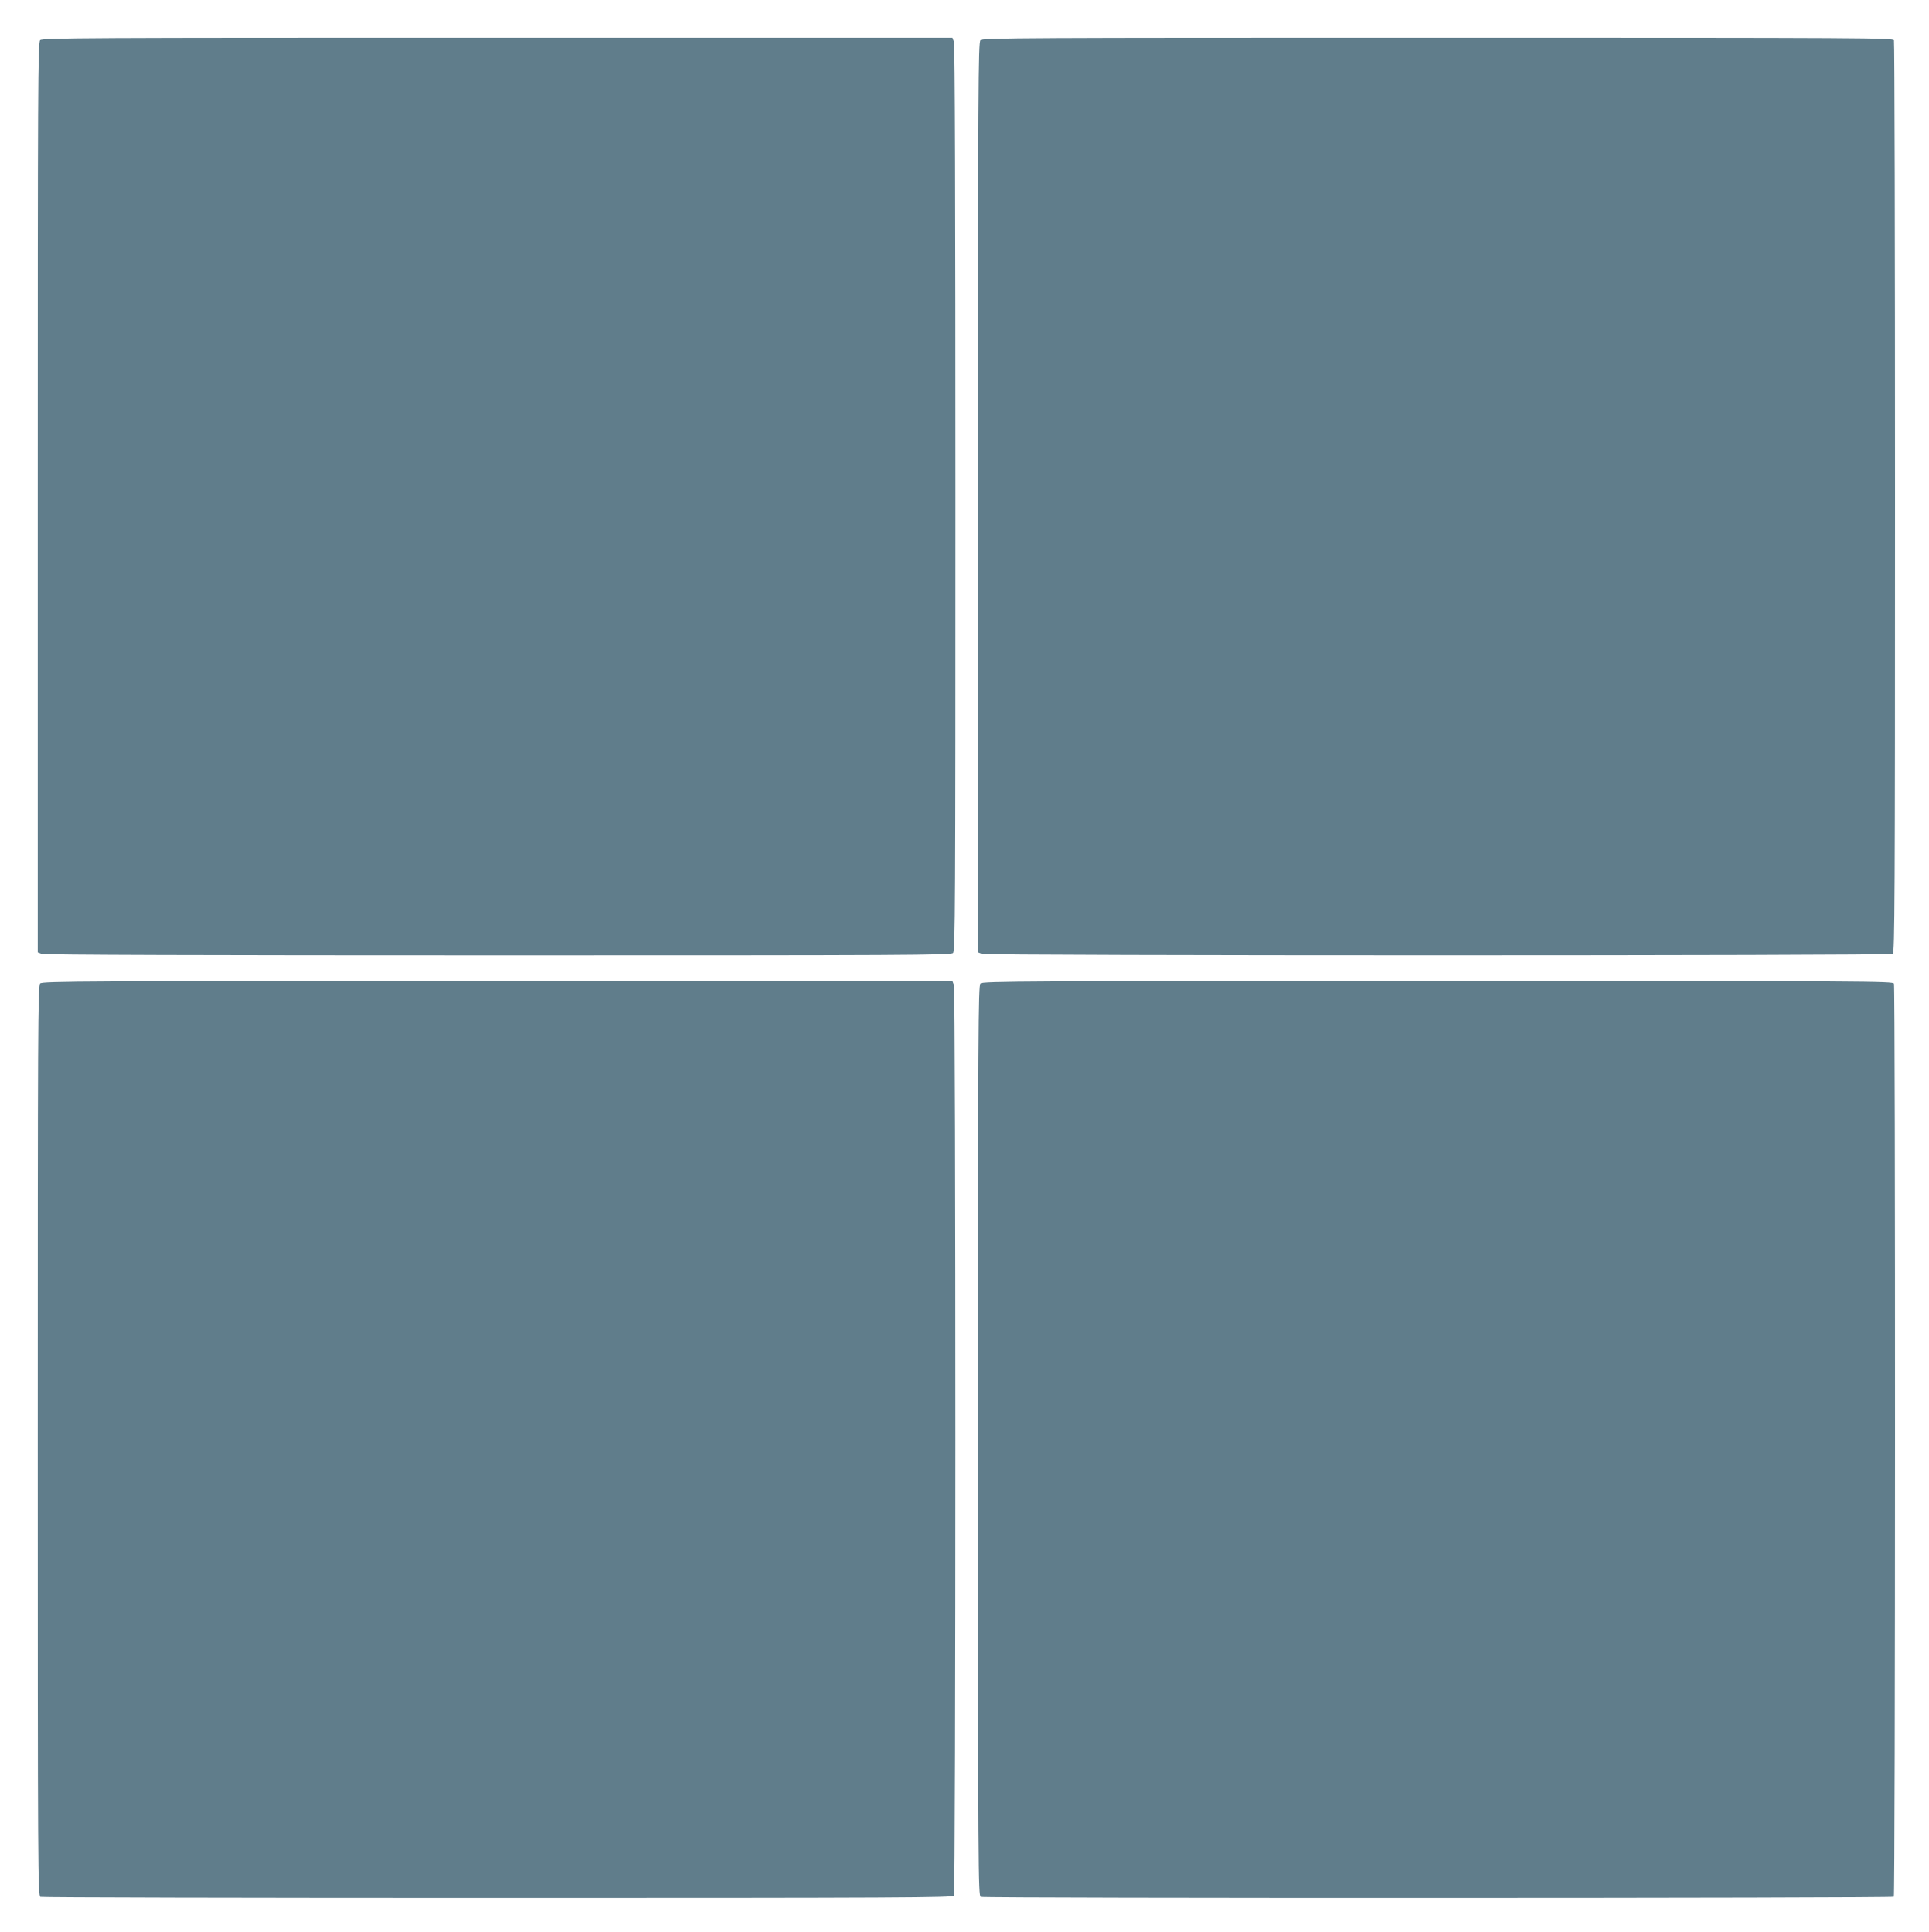
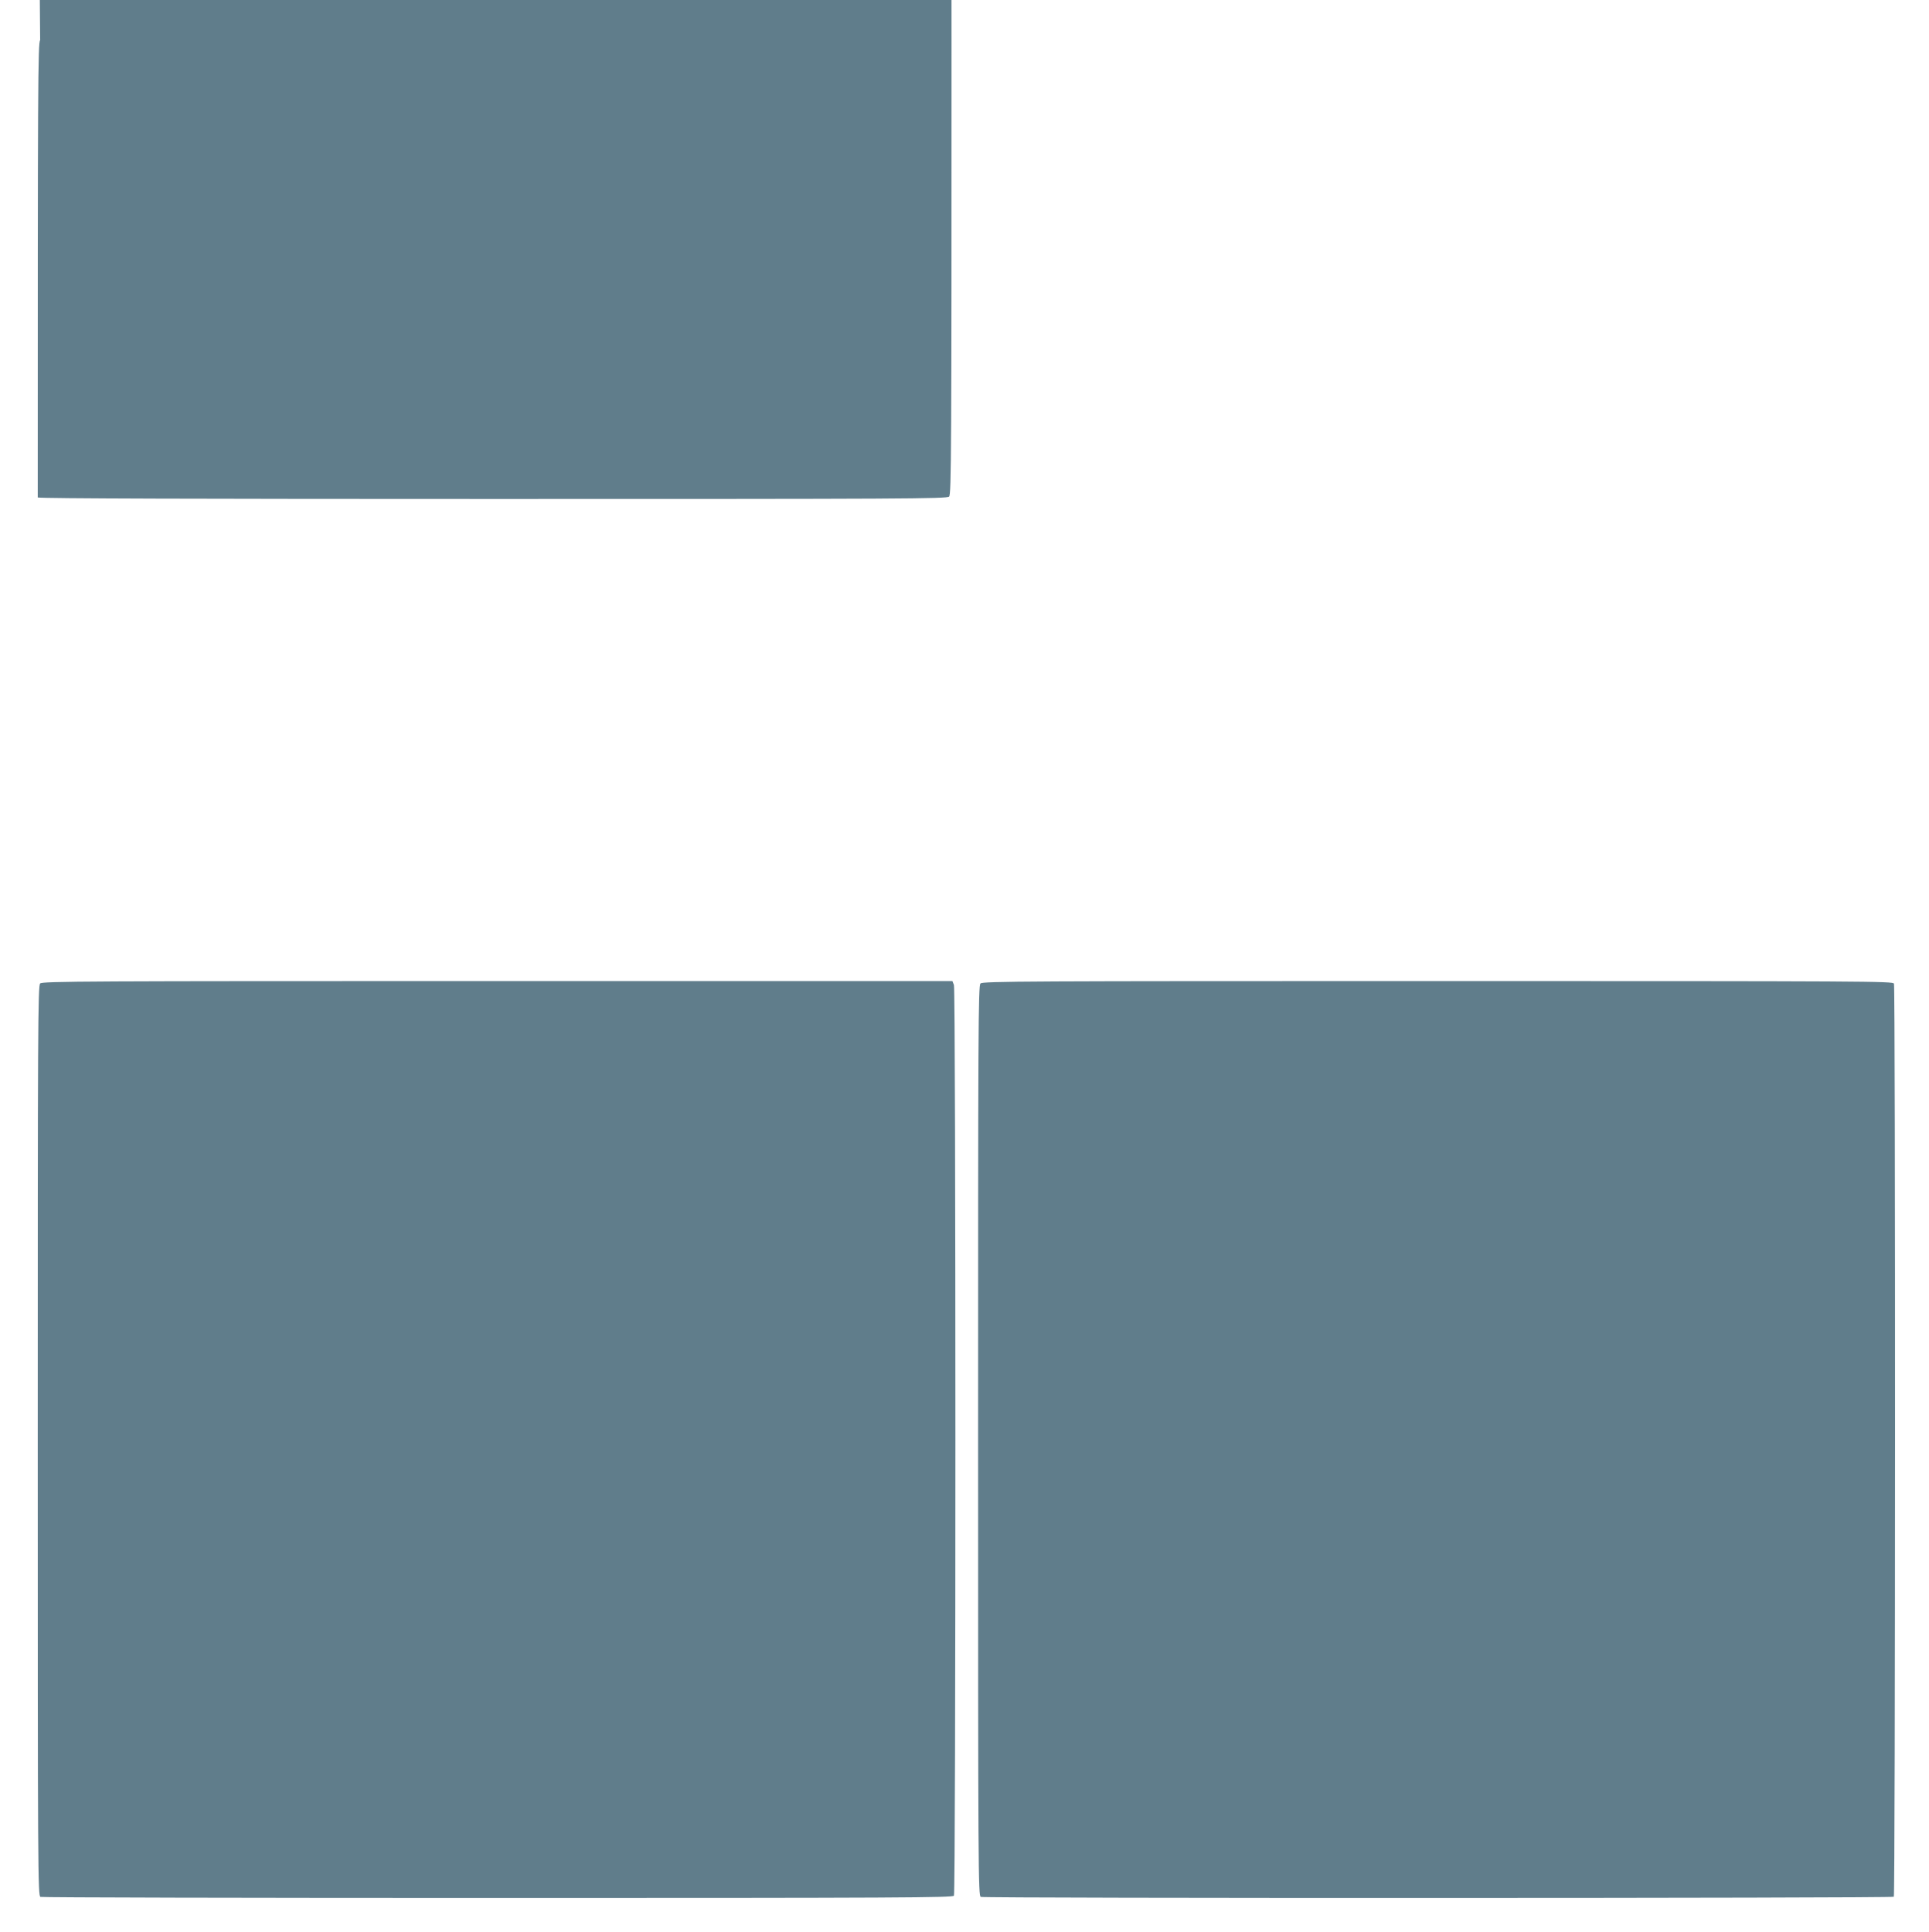
<svg xmlns="http://www.w3.org/2000/svg" version="1.0" width="1278pt" height="1280pt" viewBox="0 0 1278 1280" preserveAspectRatio="xMidYMid meet">
  <g transform="translate(0,1280) scale(0.1,-0.1)" fill="#607d8b" stroke="none">
-     <path d="M266 12534 c-15 -14 -16 -303 -16 -3030 l0 -3014 26 -10 c16 -7 1100 -10 3024 -10 2713 0 3000 1 3014 16 15 14 16 301 16 3014 0 1924 -3 3008 -10 3024 l-10 26 -3014 0 c-2727 0 -3016 -1 -3030 -16z" />
-     <path d="M6496 12534 c-15 -14 -16 -303 -16 -3030 l0 -3014 26 -10 c34 -13 6013 -13 6034 0 13 8 15 355 15 3022 0 1657 -3 3021 -7 3031 -7 16 -160 17 -3022 17 -2727 0 -3016 -1 -3030 -16z" />
+     <path d="M266 12534 c-15 -14 -16 -303 -16 -3030 c16 -7 1100 -10 3024 -10 2713 0 3000 1 3014 16 15 14 16 301 16 3014 0 1924 -3 3008 -10 3024 l-10 26 -3014 0 c-2727 0 -3016 -1 -3030 -16z" />
    <path d="M266 6284 c-15 -14 -16 -303 -16 -3030 0 -2862 1 -3015 18 -3022 9 -4 1373 -7 3030 -7 2667 0 3014 2 3022 15 13 21 13 6000 0 6034 l-10 26 -3014 0 c-2727 0 -3016 -1 -3030 -16z" />
    <path d="M6496 6284 c-15 -14 -16 -303 -16 -3030 0 -2862 1 -3015 18 -3022 24 -10 6039 -9 6049 1 10 10 11 6025 1 6050 -7 16 -160 17 -3022 17 -2727 0 -3016 -1 -3030 -16z" />
  </g>
</svg>